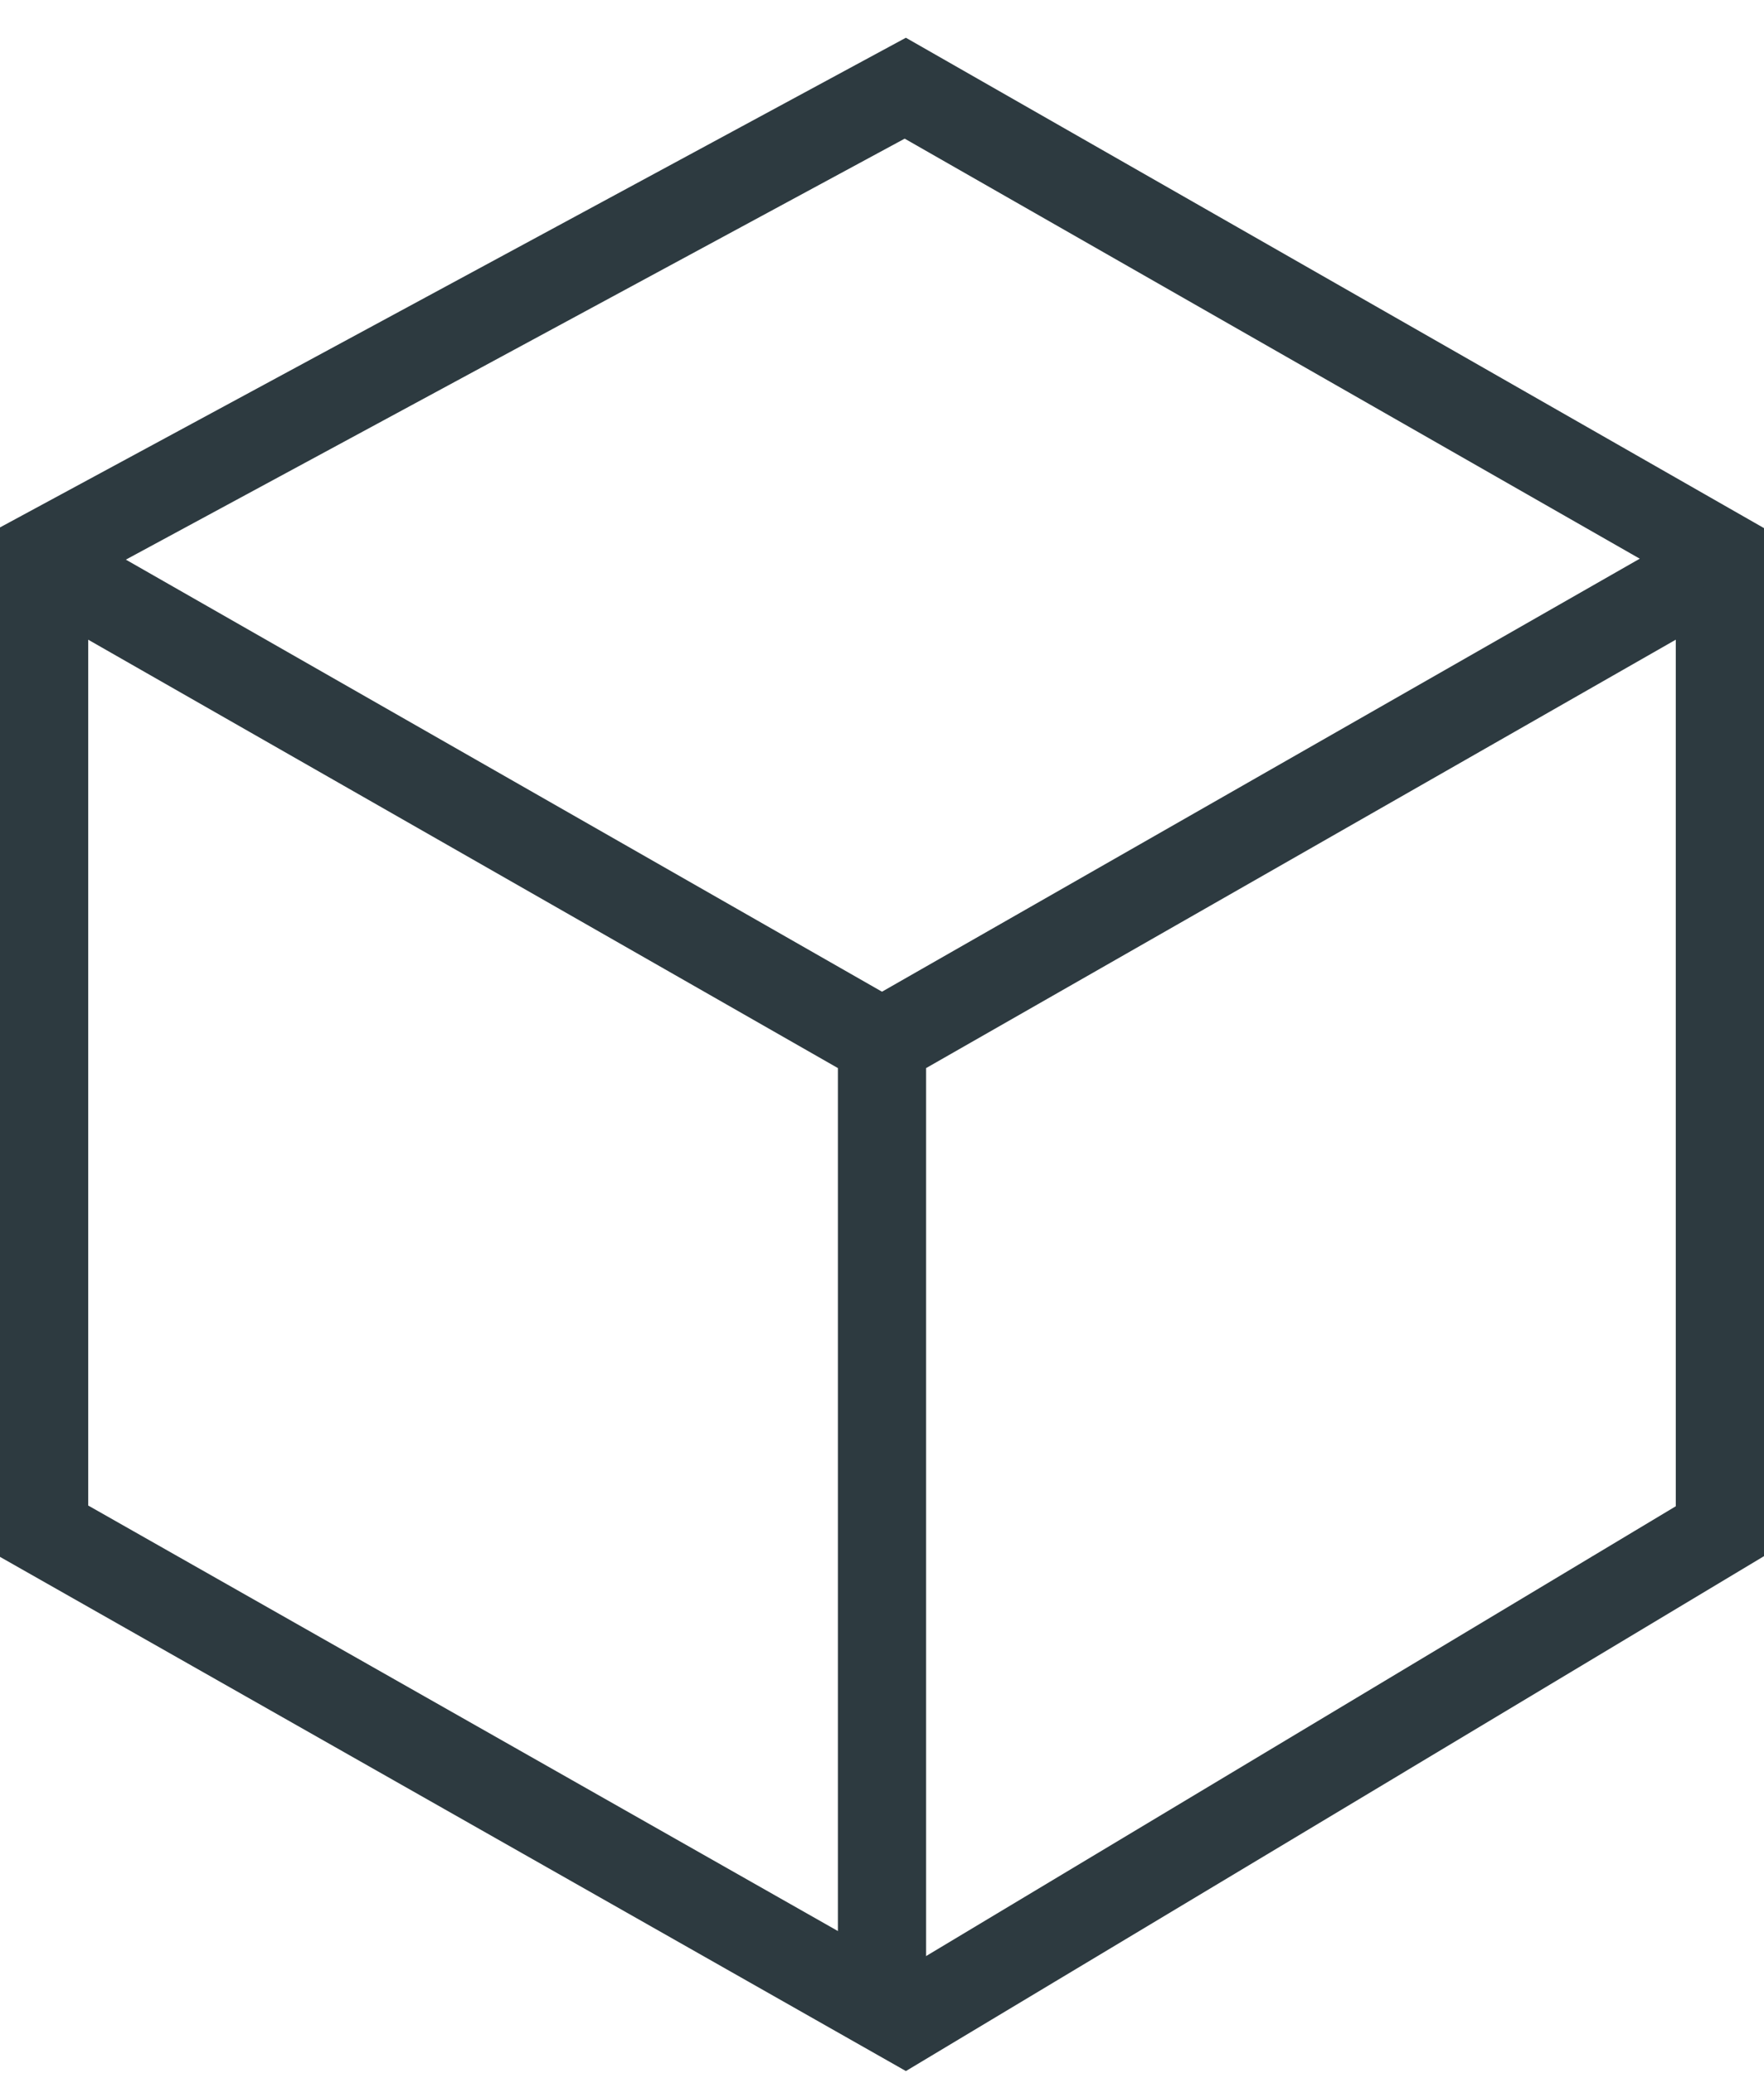
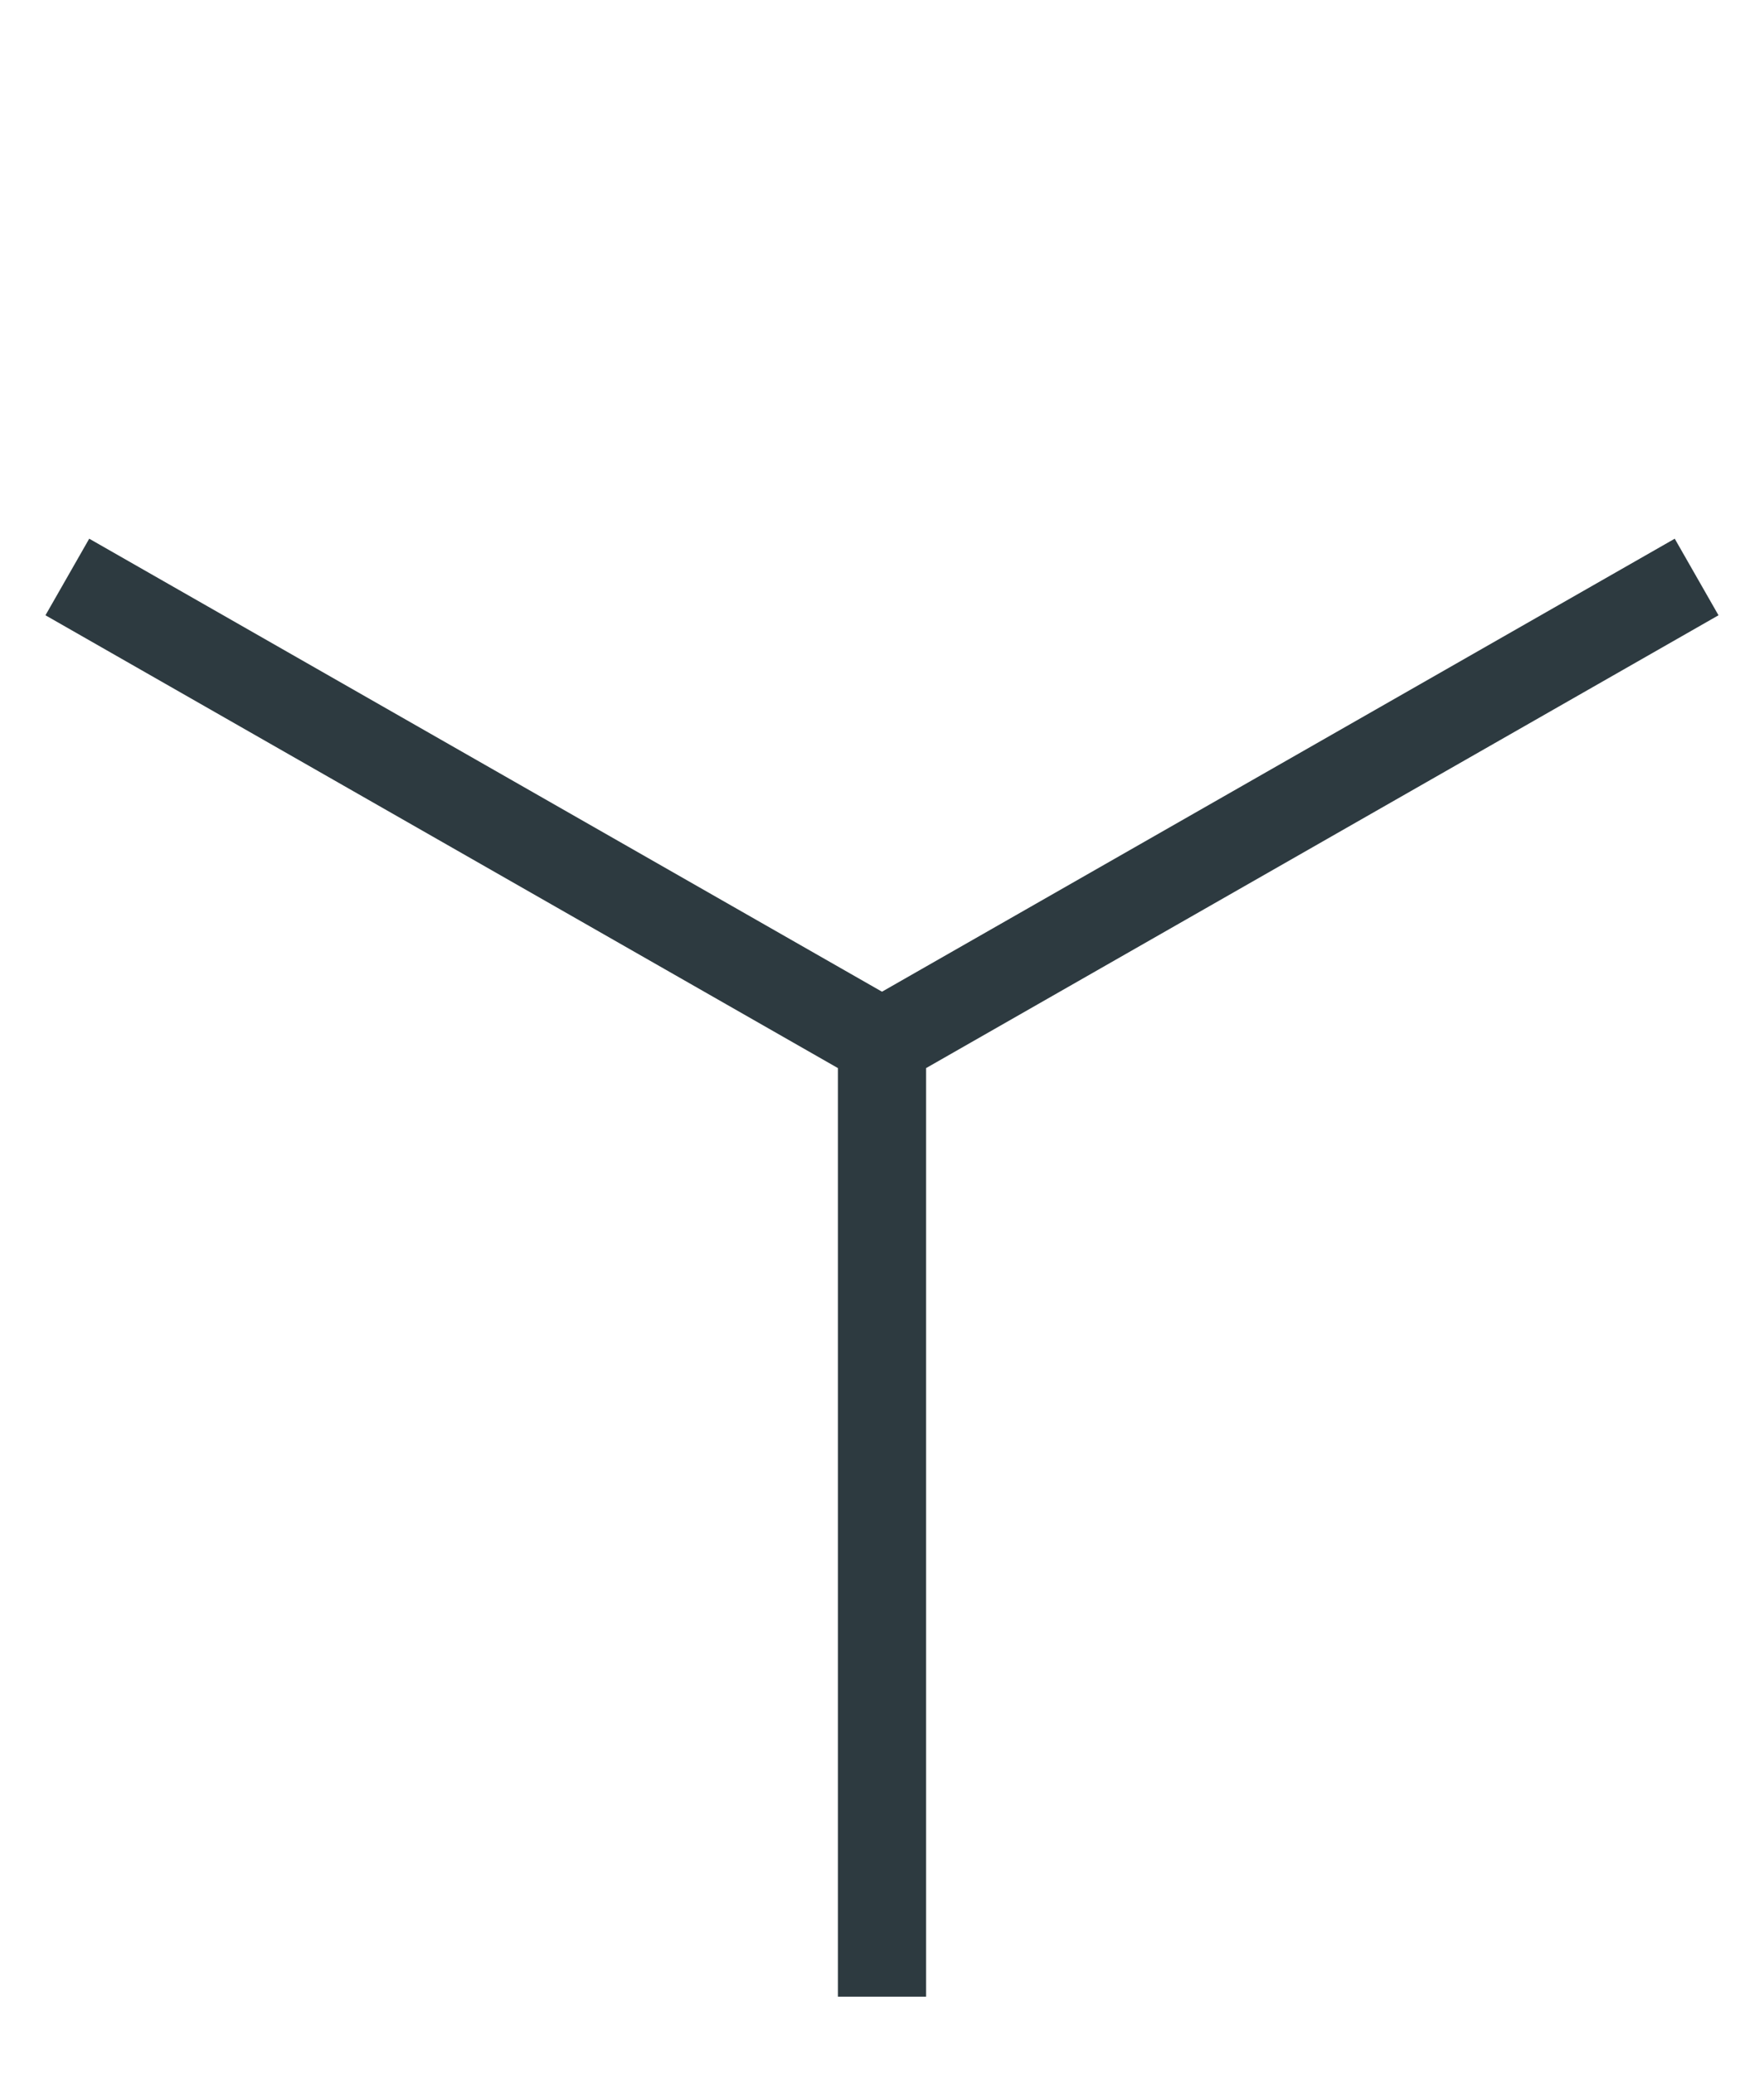
<svg xmlns="http://www.w3.org/2000/svg" width="40" height="47" fill="none">
-   <path d="M1 34.722l19.528 11.084L39 34.722V12.556L20.528 2 1 12.556v22.166z" stroke="#2D3A40" stroke-width="2" />
  <path d="M1.527 13.084L20 23.64l18.472-10.556M20 23.639v21.639" stroke="#2D3A40" stroke-width="2" />
</svg>